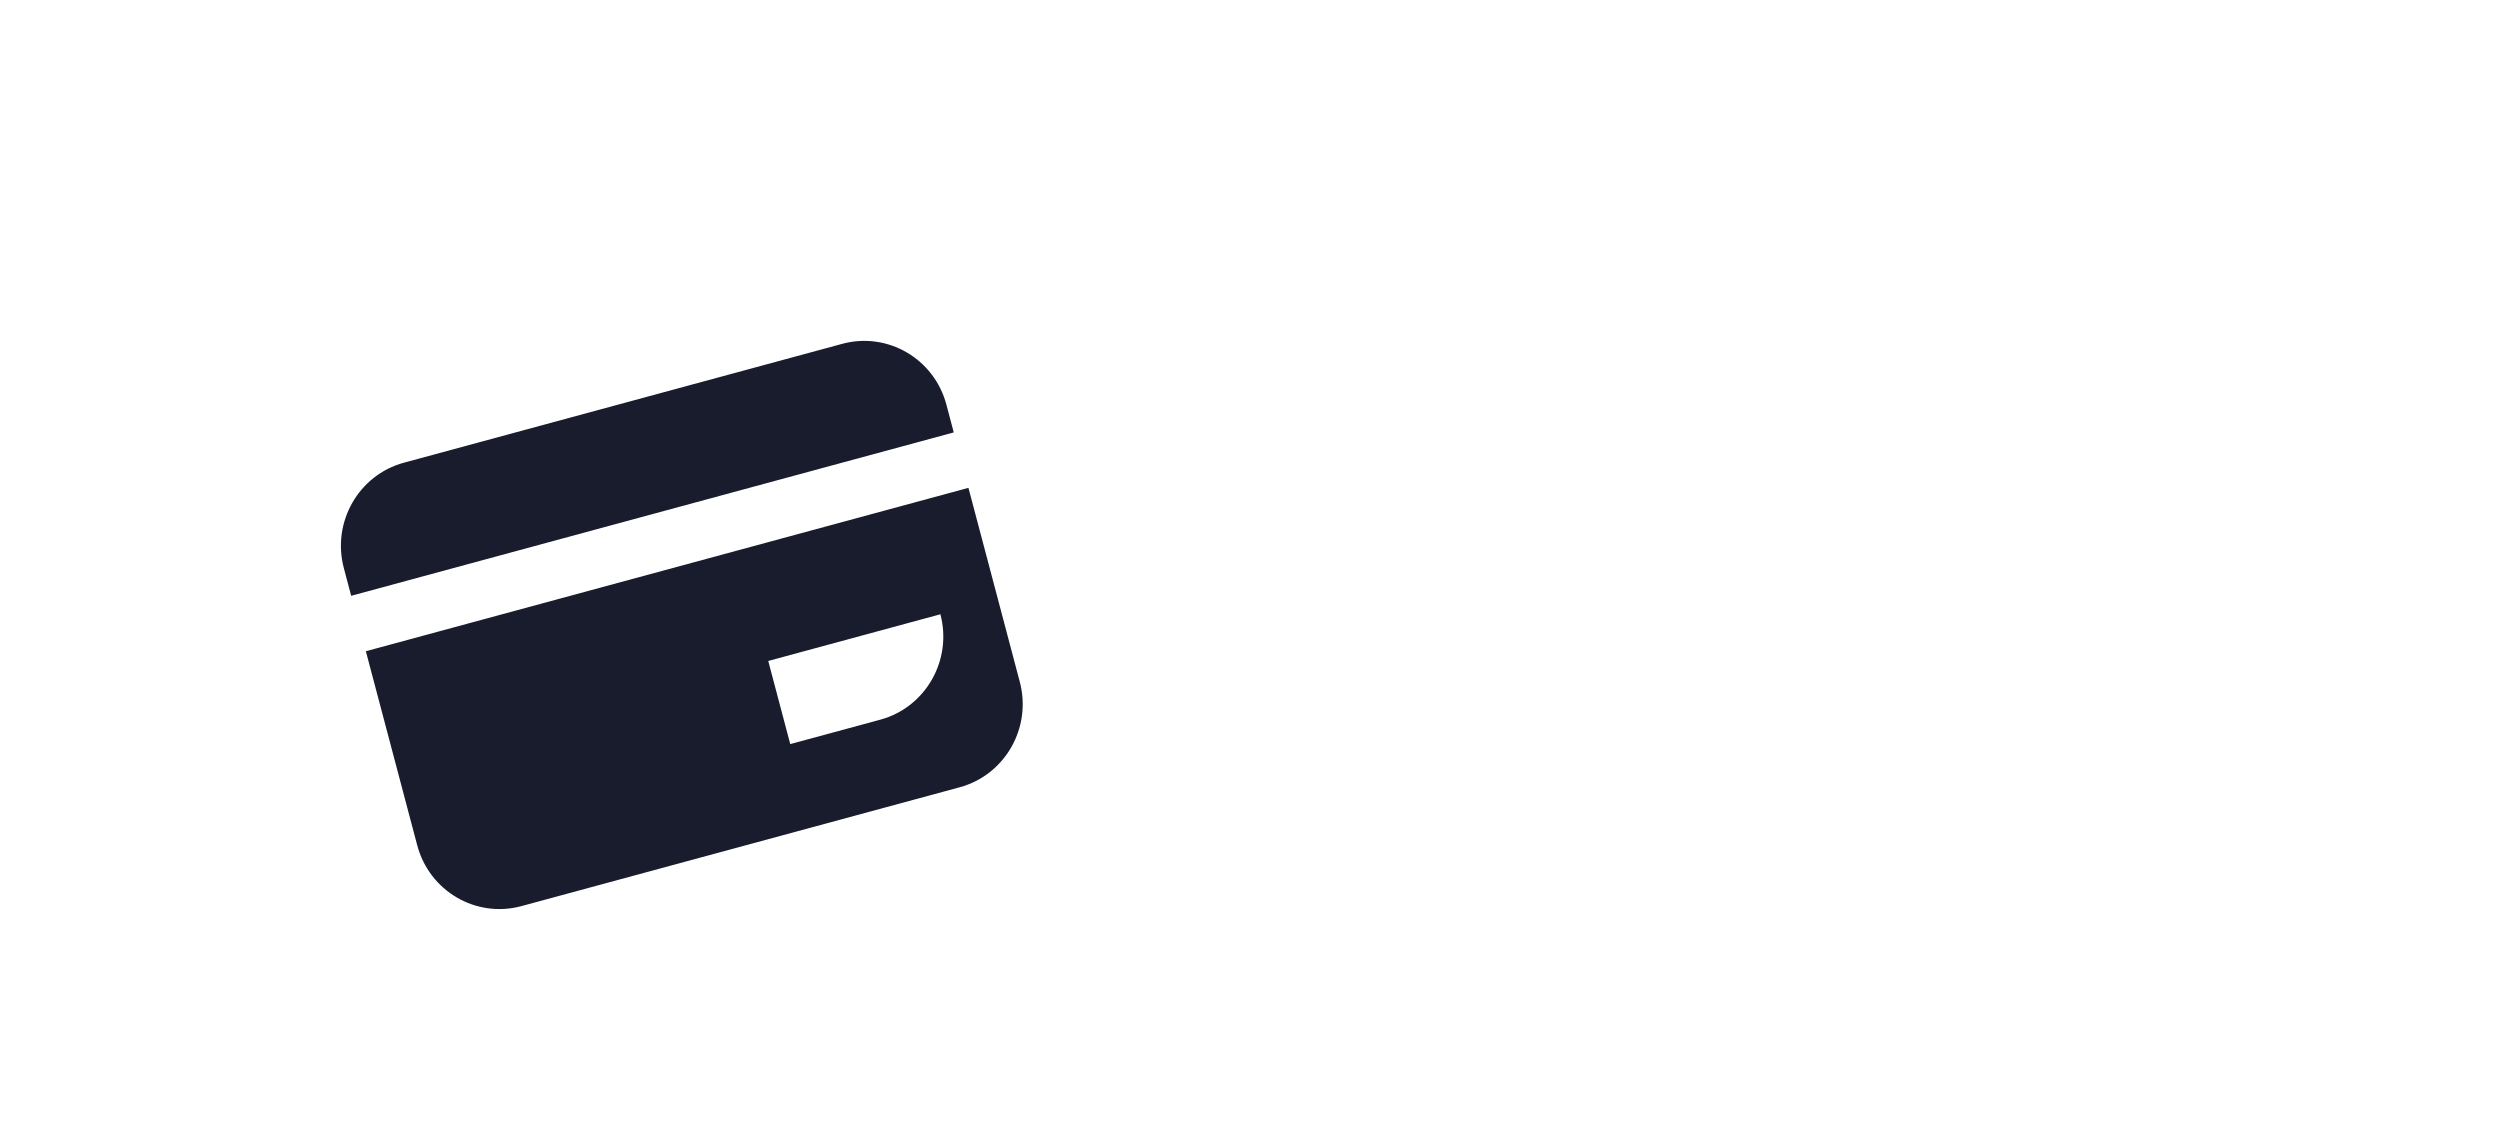
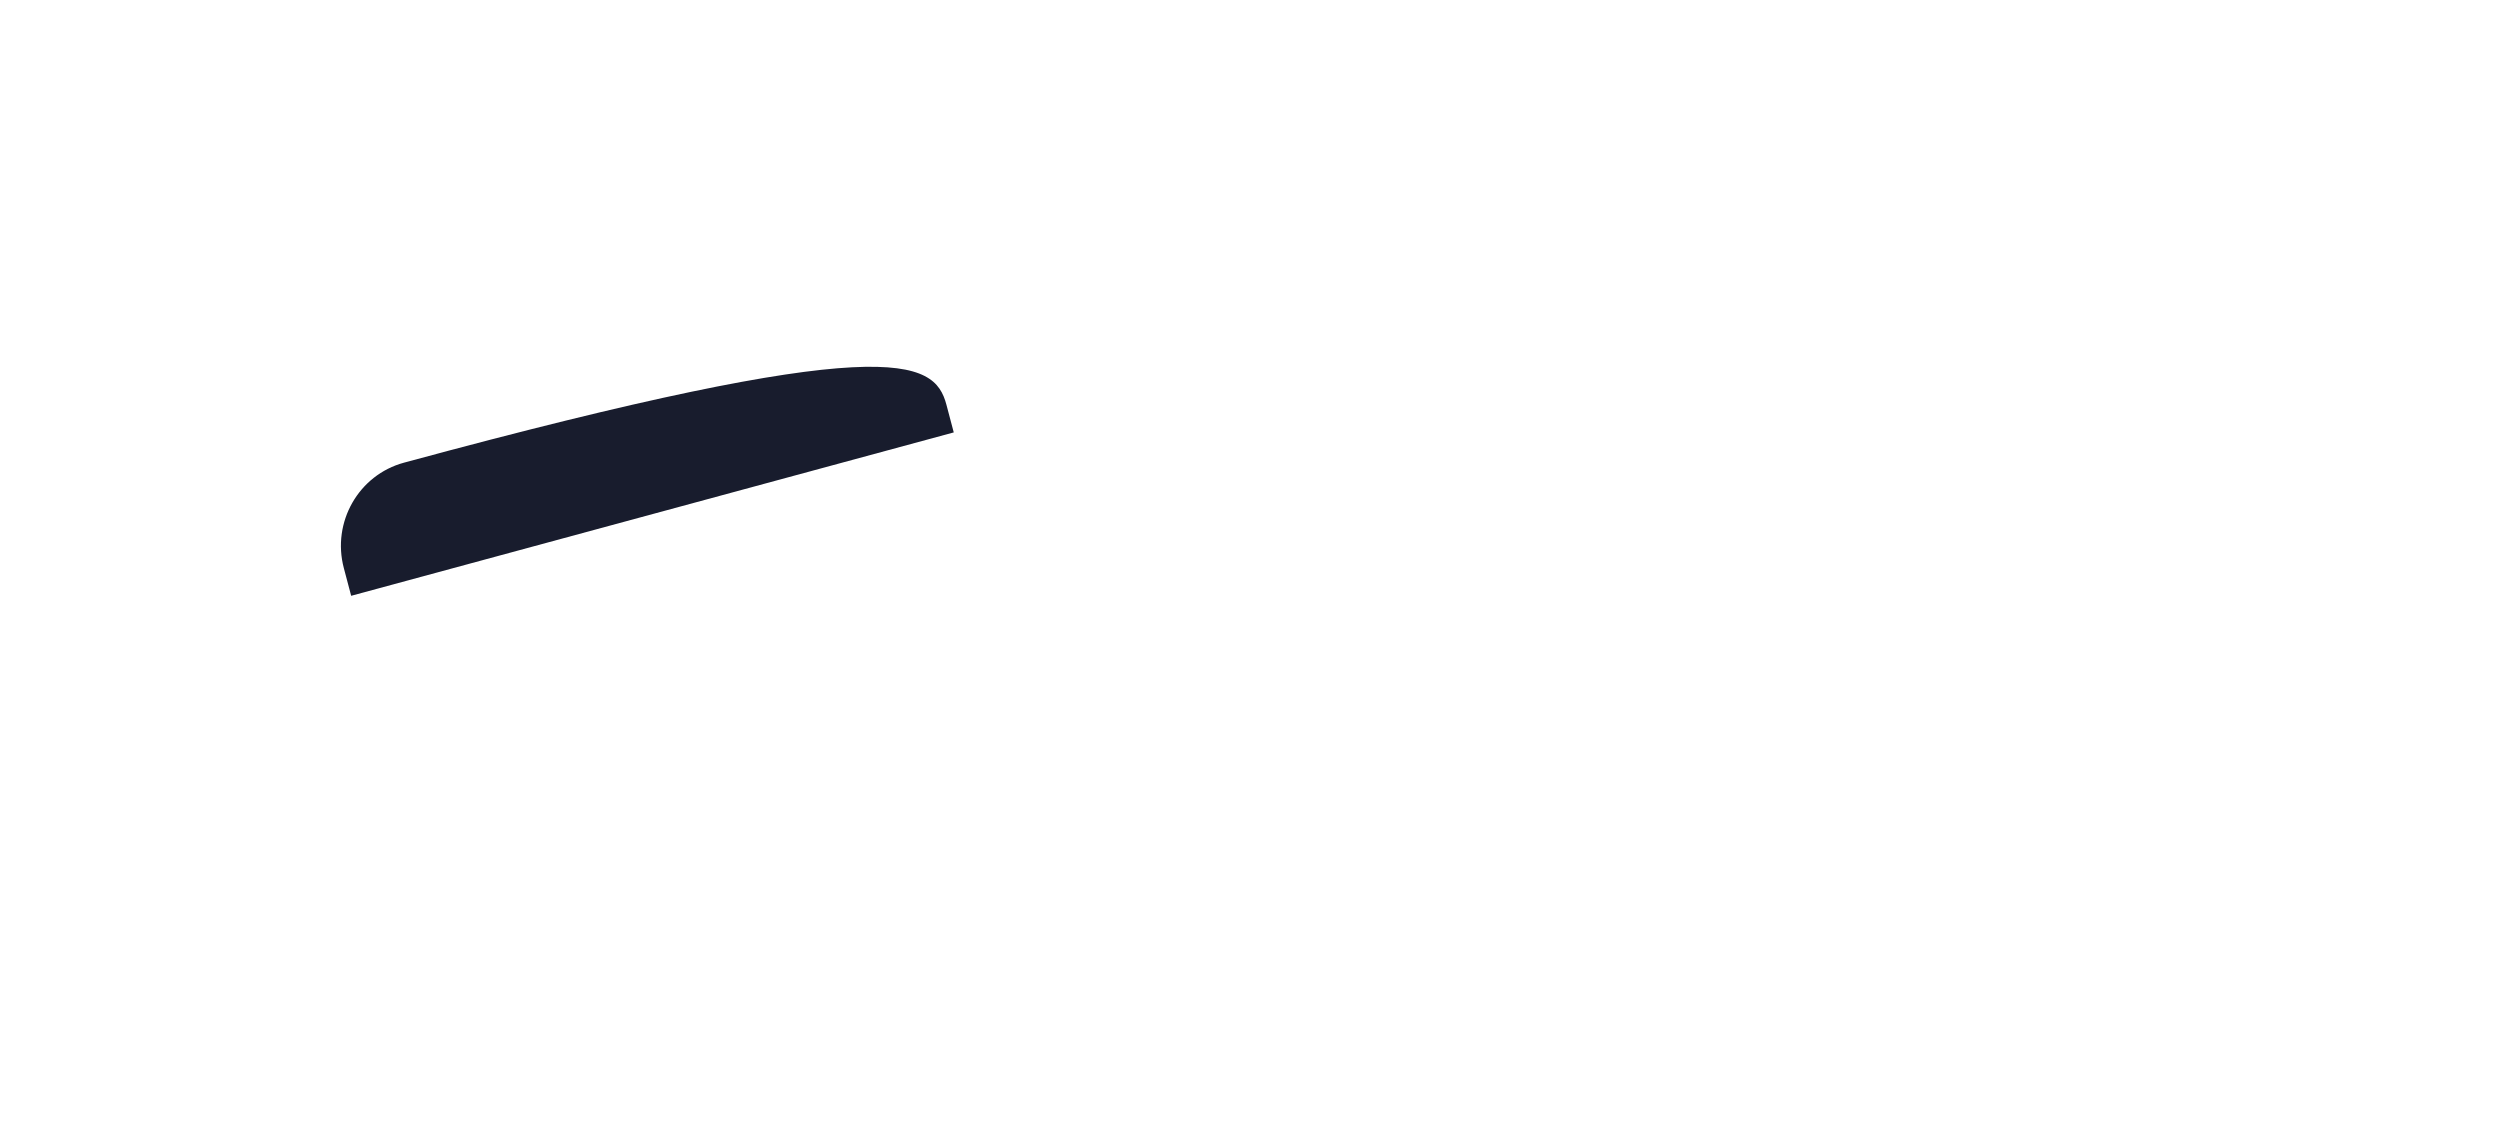
<svg xmlns="http://www.w3.org/2000/svg" width="88" height="40" viewBox="0 0 88 40" fill="none">
-   <path d="M12.103 19.997C11.675 18.38 12.623 16.719 14.22 16.286L29.646 12.103C31.244 11.67 32.886 12.629 33.314 14.246L33.572 15.221L12.361 20.972L12.103 19.997Z" fill="#181C2D" />
-   <path fill-rule="evenodd" clip-rule="evenodd" d="M34.089 17.172L12.878 22.923L14.686 29.753C15.114 31.369 16.756 32.328 18.354 31.895L33.78 27.712C35.377 27.279 36.325 25.618 35.897 24.002L34.089 17.172ZM27.817 26.192L27.042 23.266L33.102 21.622C33.53 23.239 32.582 24.9 30.985 25.333L27.817 26.192Z" fill="#181C2D" />
+   <path d="M12.103 19.997C11.675 18.38 12.623 16.719 14.22 16.286C31.244 11.67 32.886 12.629 33.314 14.246L33.572 15.221L12.361 20.972L12.103 19.997Z" fill="#181C2D" />
</svg>